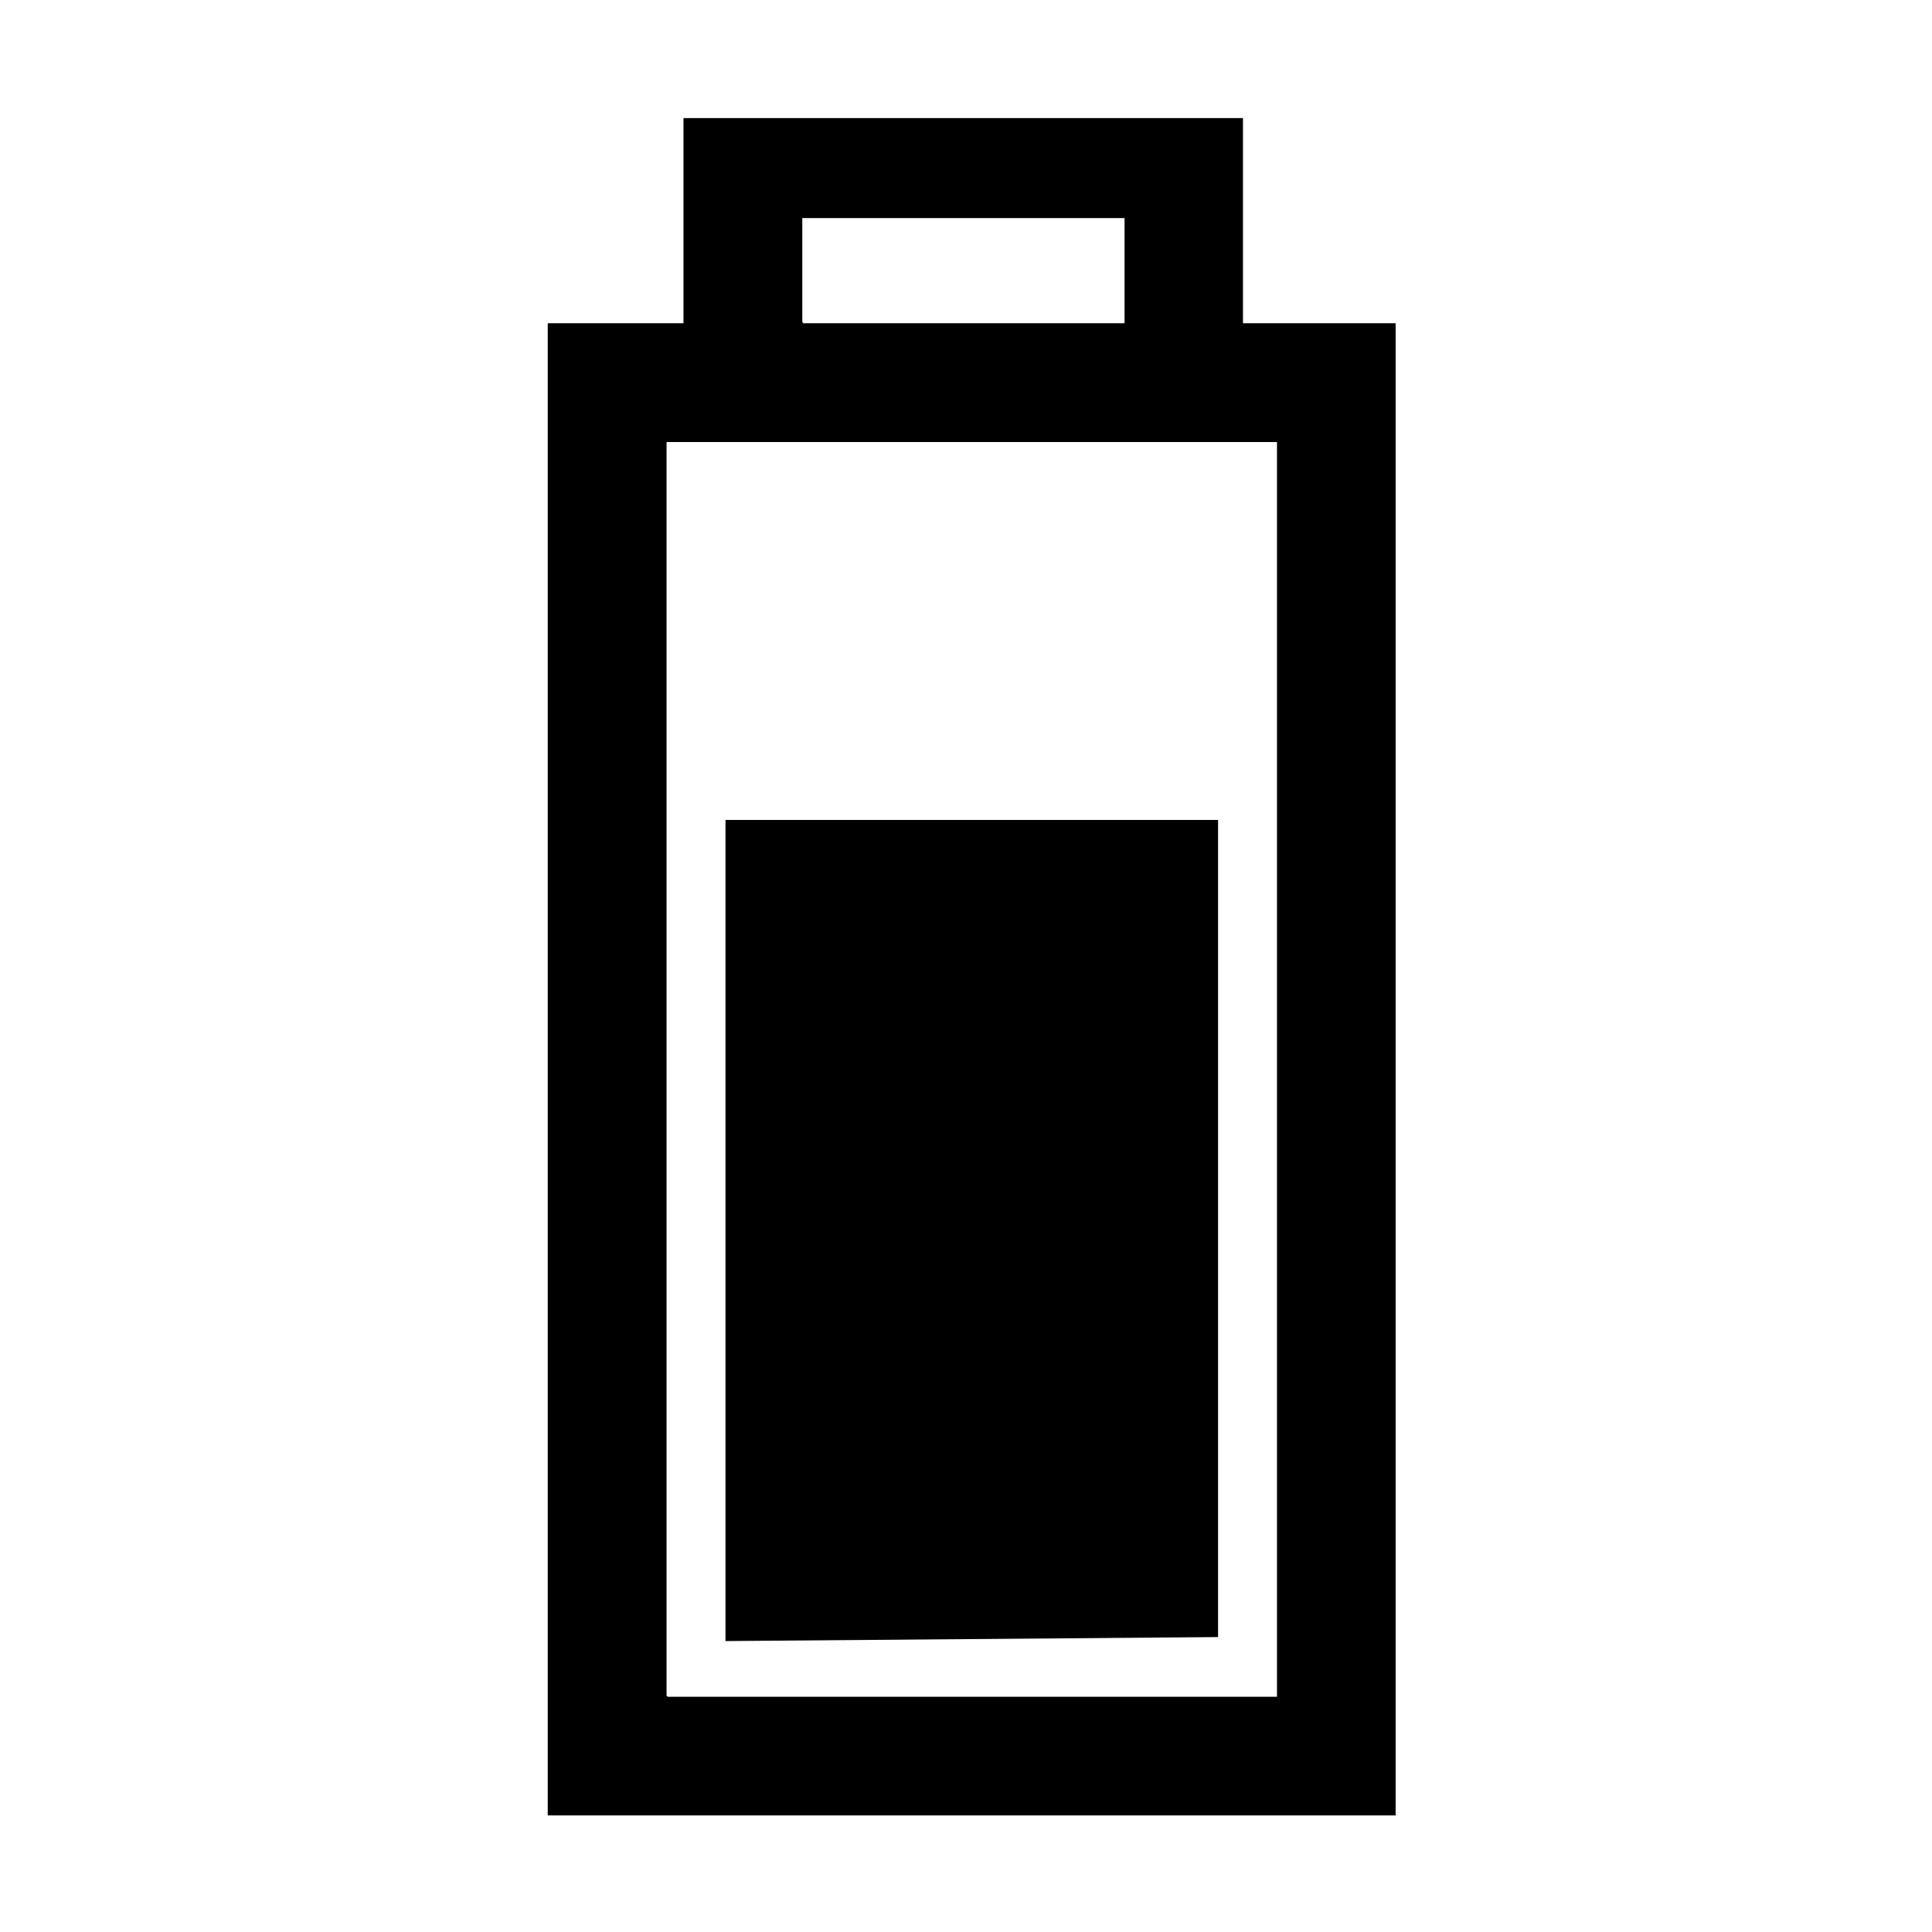
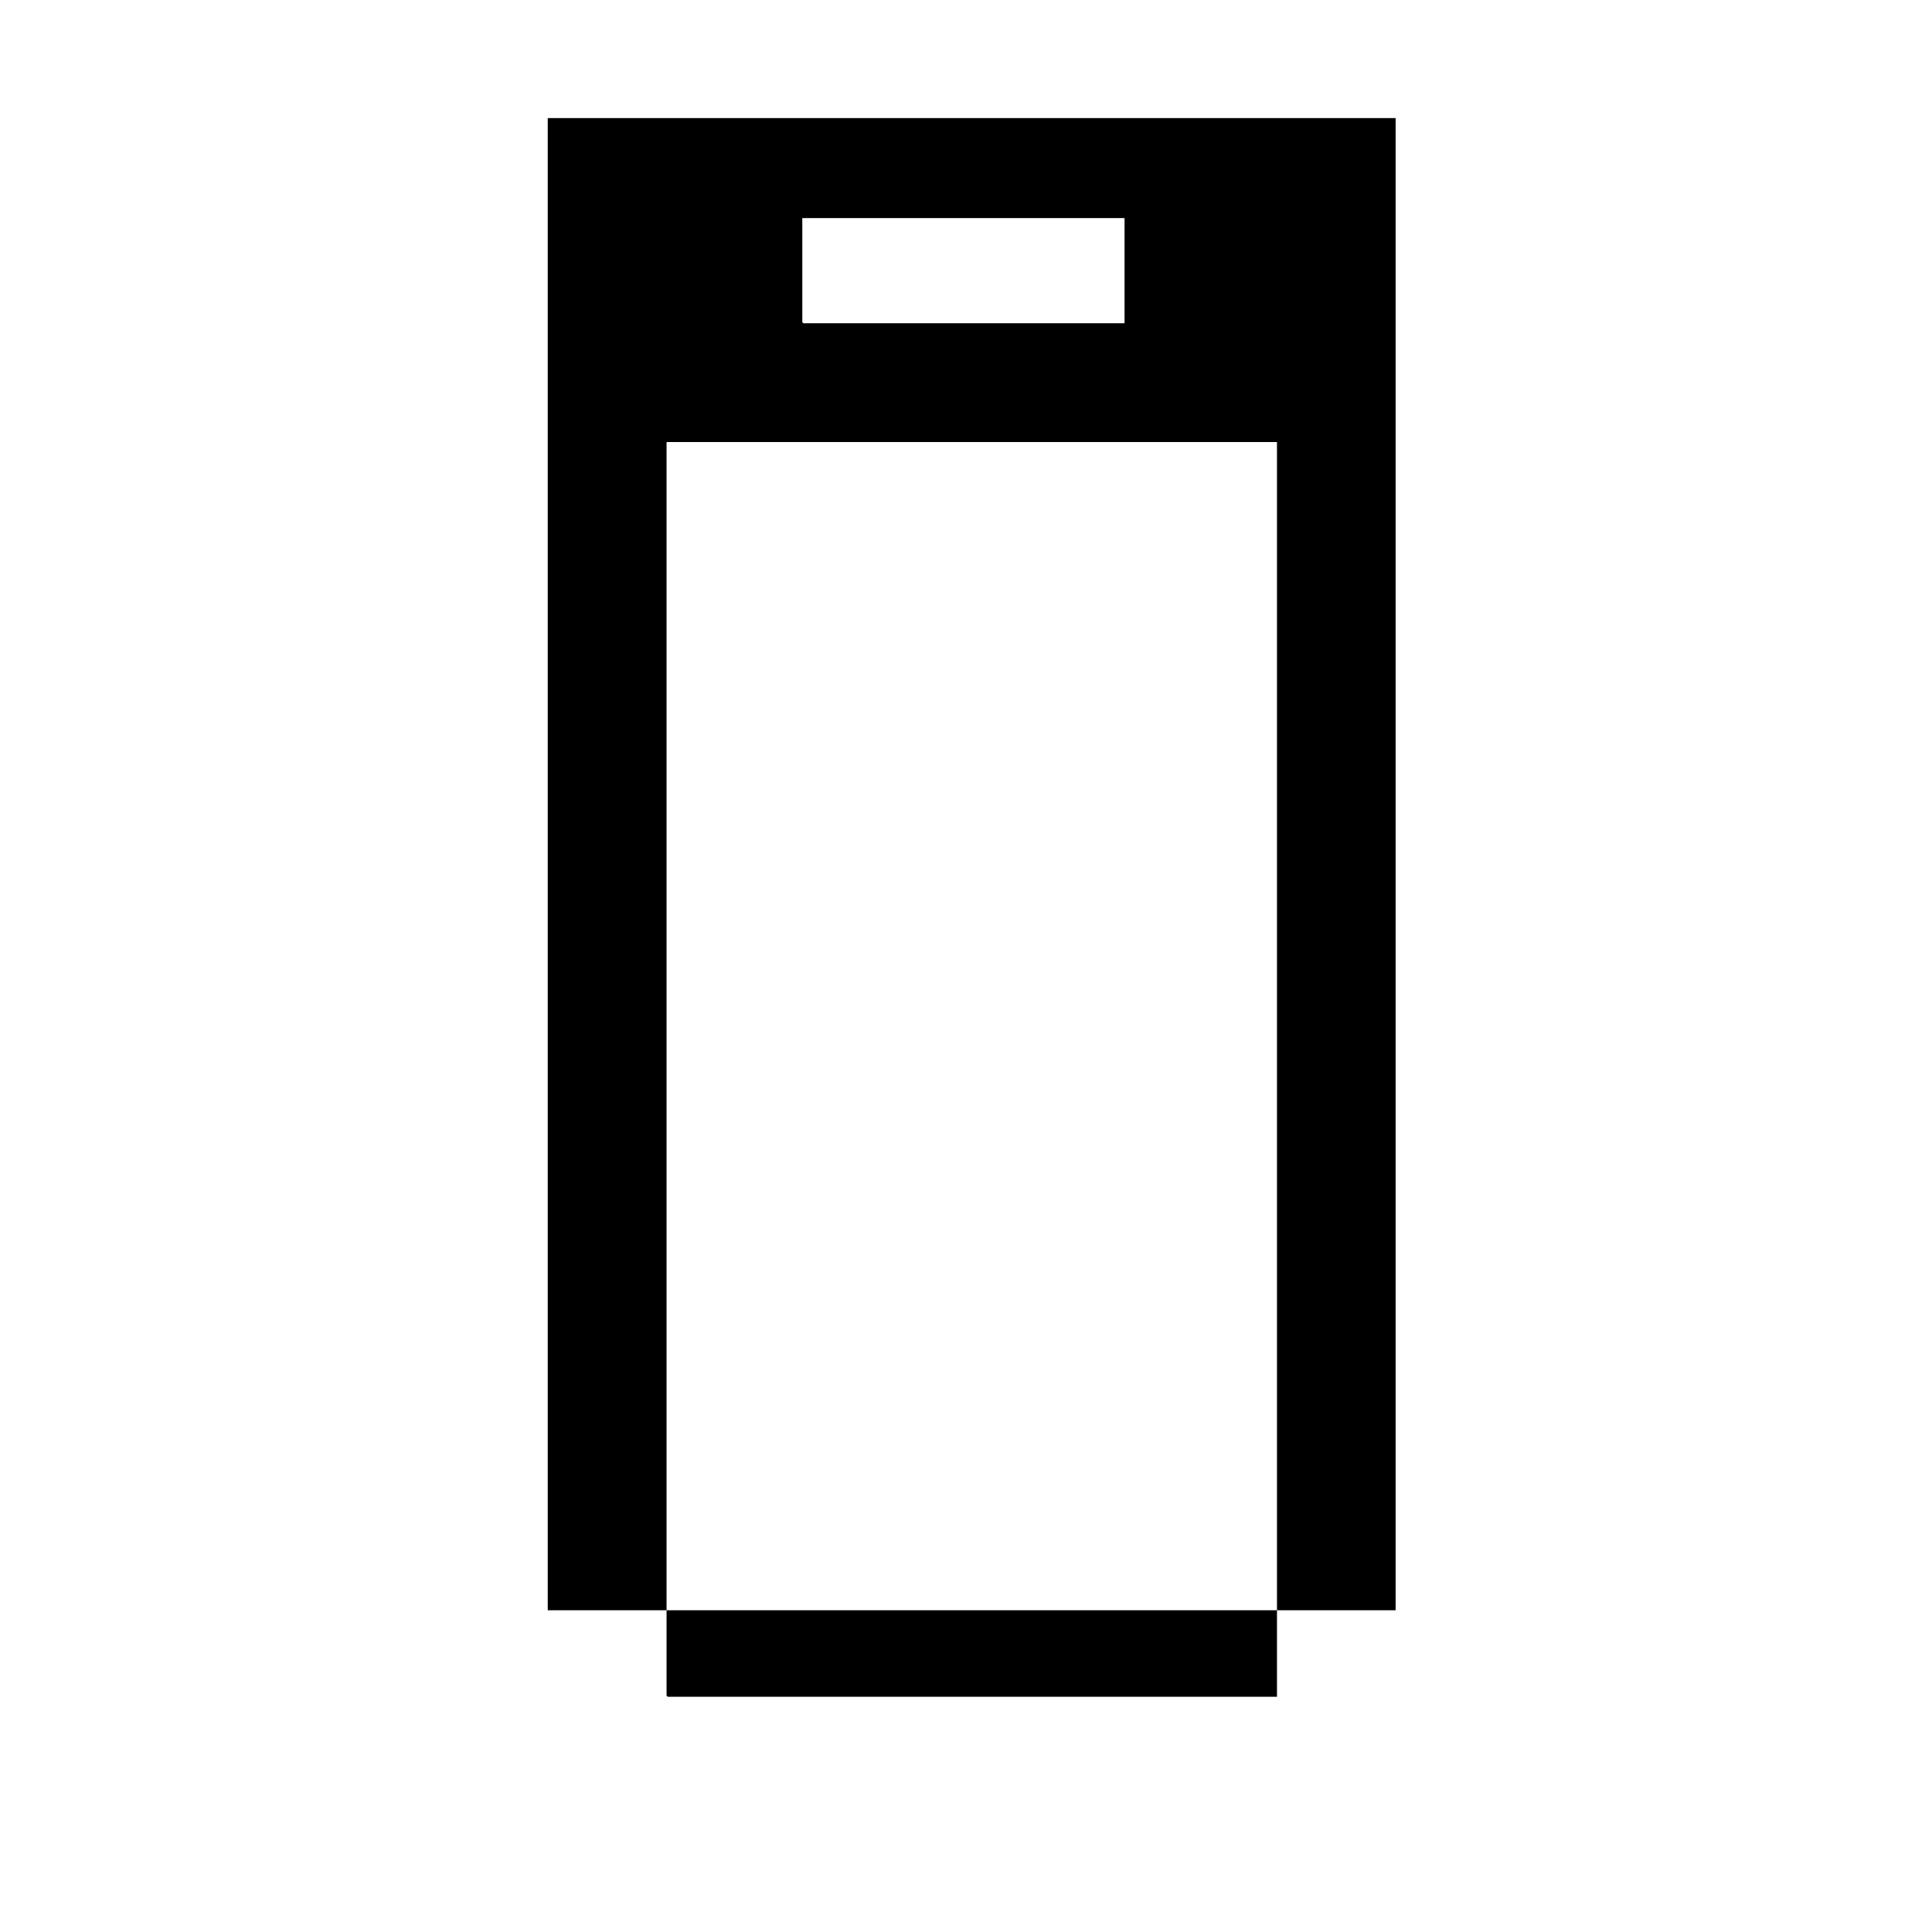
<svg xmlns="http://www.w3.org/2000/svg" fill="#000000" width="800px" height="800px" version="1.1" viewBox="144 144 512 512">
  <g>
-     <path d="m325.13 175.3h148.27v54.359h40.457v395.44h-224.7v-395.44h35.973zm-3.375 418.36h160.66v-332.52h-161.77v332.16c0.102 0.406 0.605 0.406 1.109 0.355m35.973-364h84.289v-27.859h-85.398v27.457c0.051 0.504 0.555 0.453 1.109 0.402" fill-rule="evenodd" />
-     <path d="m466.8 577.84-130.54 1.059v-217.6h130.54z" />
+     <path d="m325.13 175.3h148.27h40.457v395.44h-224.7v-395.44h35.973zm-3.375 418.36h160.66v-332.52h-161.77v332.16c0.102 0.406 0.605 0.406 1.109 0.355m35.973-364h84.289v-27.859h-85.398v27.457c0.051 0.504 0.555 0.453 1.109 0.402" fill-rule="evenodd" />
  </g>
</svg>